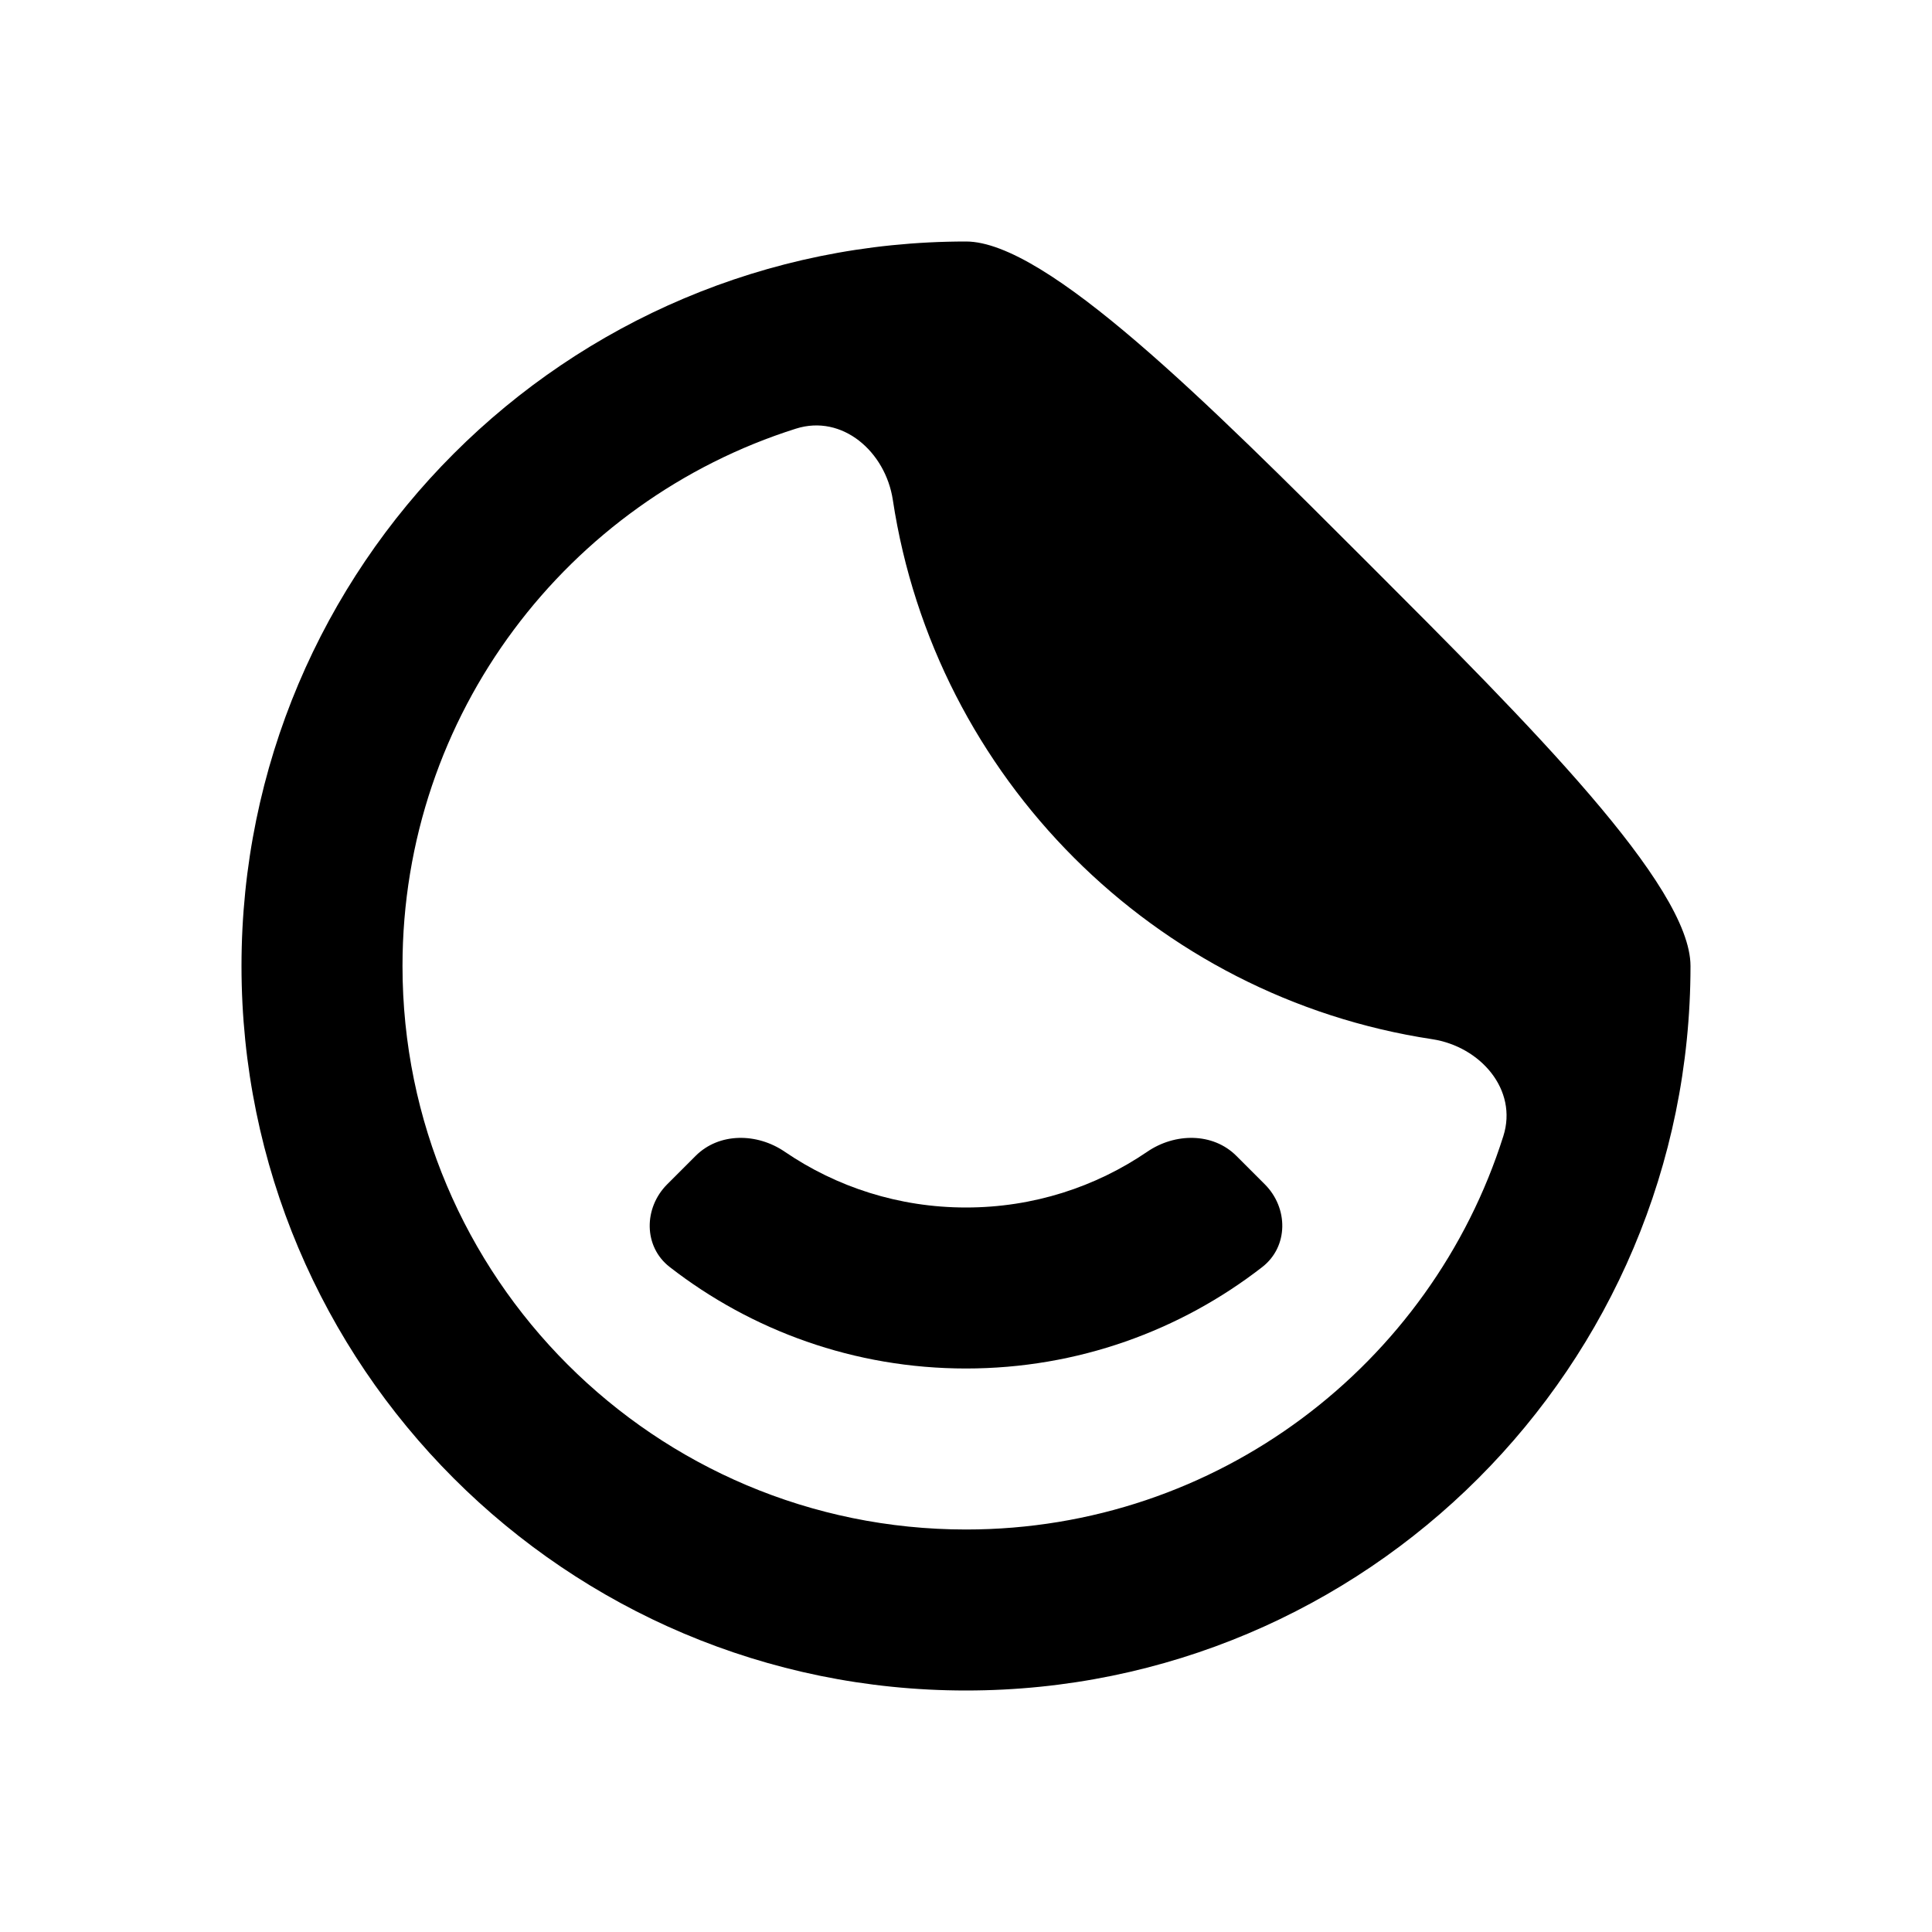
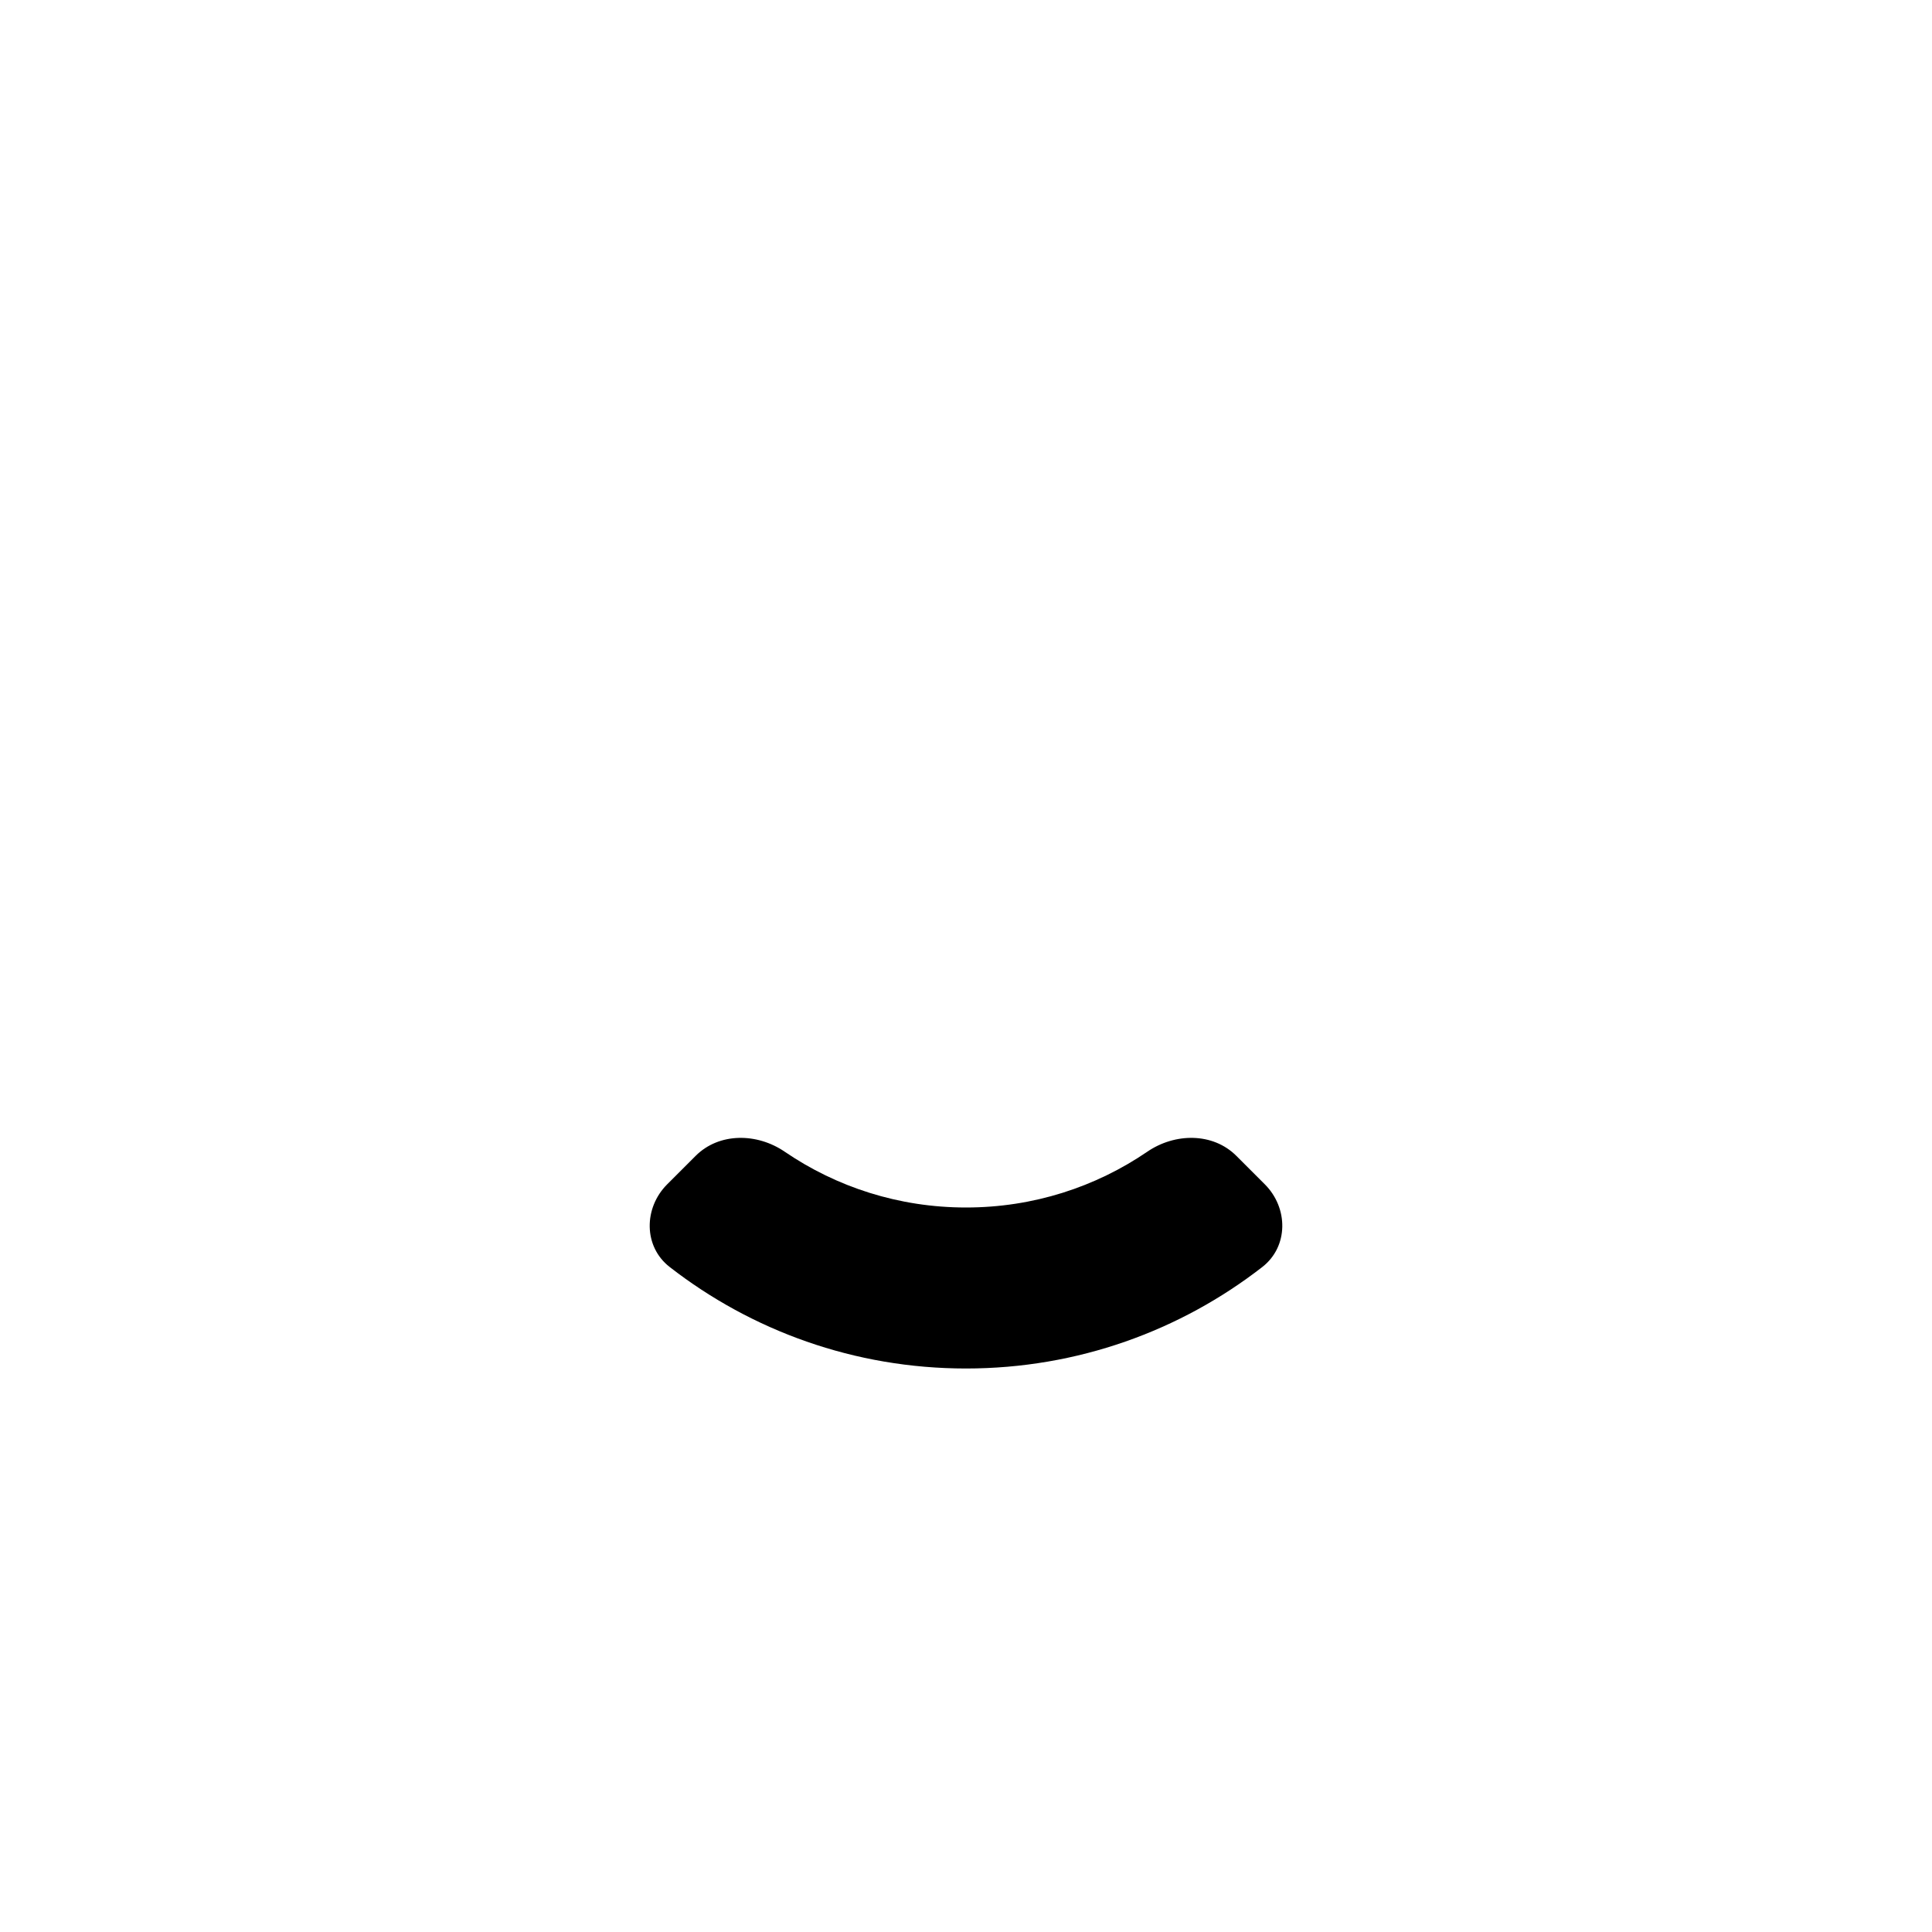
<svg xmlns="http://www.w3.org/2000/svg" width="24" height="24" viewBox="0 0 24 24" fill="none">
  <path d="M14.252 14.307C13.61 14.745 12.836 15 12 15C11.165 15 10.39 14.745 9.748 14.307C9.406 14.073 8.934 14.066 8.641 14.359L8.288 14.712C7.995 15.005 7.992 15.485 8.319 15.739C9.335 16.529 10.613 17 12 17C13.387 17 14.665 16.529 15.681 15.739C16.008 15.484 16.005 15.005 15.712 14.712L15.359 14.359C15.066 14.066 14.594 14.073 14.252 14.307Z" fill="black" />
-   <path fill-rule="evenodd" clip-rule="evenodd" d="M12 21C16.971 21 21 16.971 21 12C21 11 19 9 17 7C15 5 13 3 12 3C7.029 3 3 7.029 3 12C3 16.971 7.029 21 12 21ZM18.675 14.113C18.858 13.536 18.389 13 17.79 12.909C14.341 12.386 11.614 9.659 11.091 6.21C11 5.611 10.464 5.142 9.887 5.325C7.054 6.221 5 8.871 5 12C5 15.866 8.134 19 12 19C15.13 19 17.779 16.946 18.675 14.113Z" fill="black" />
</svg>